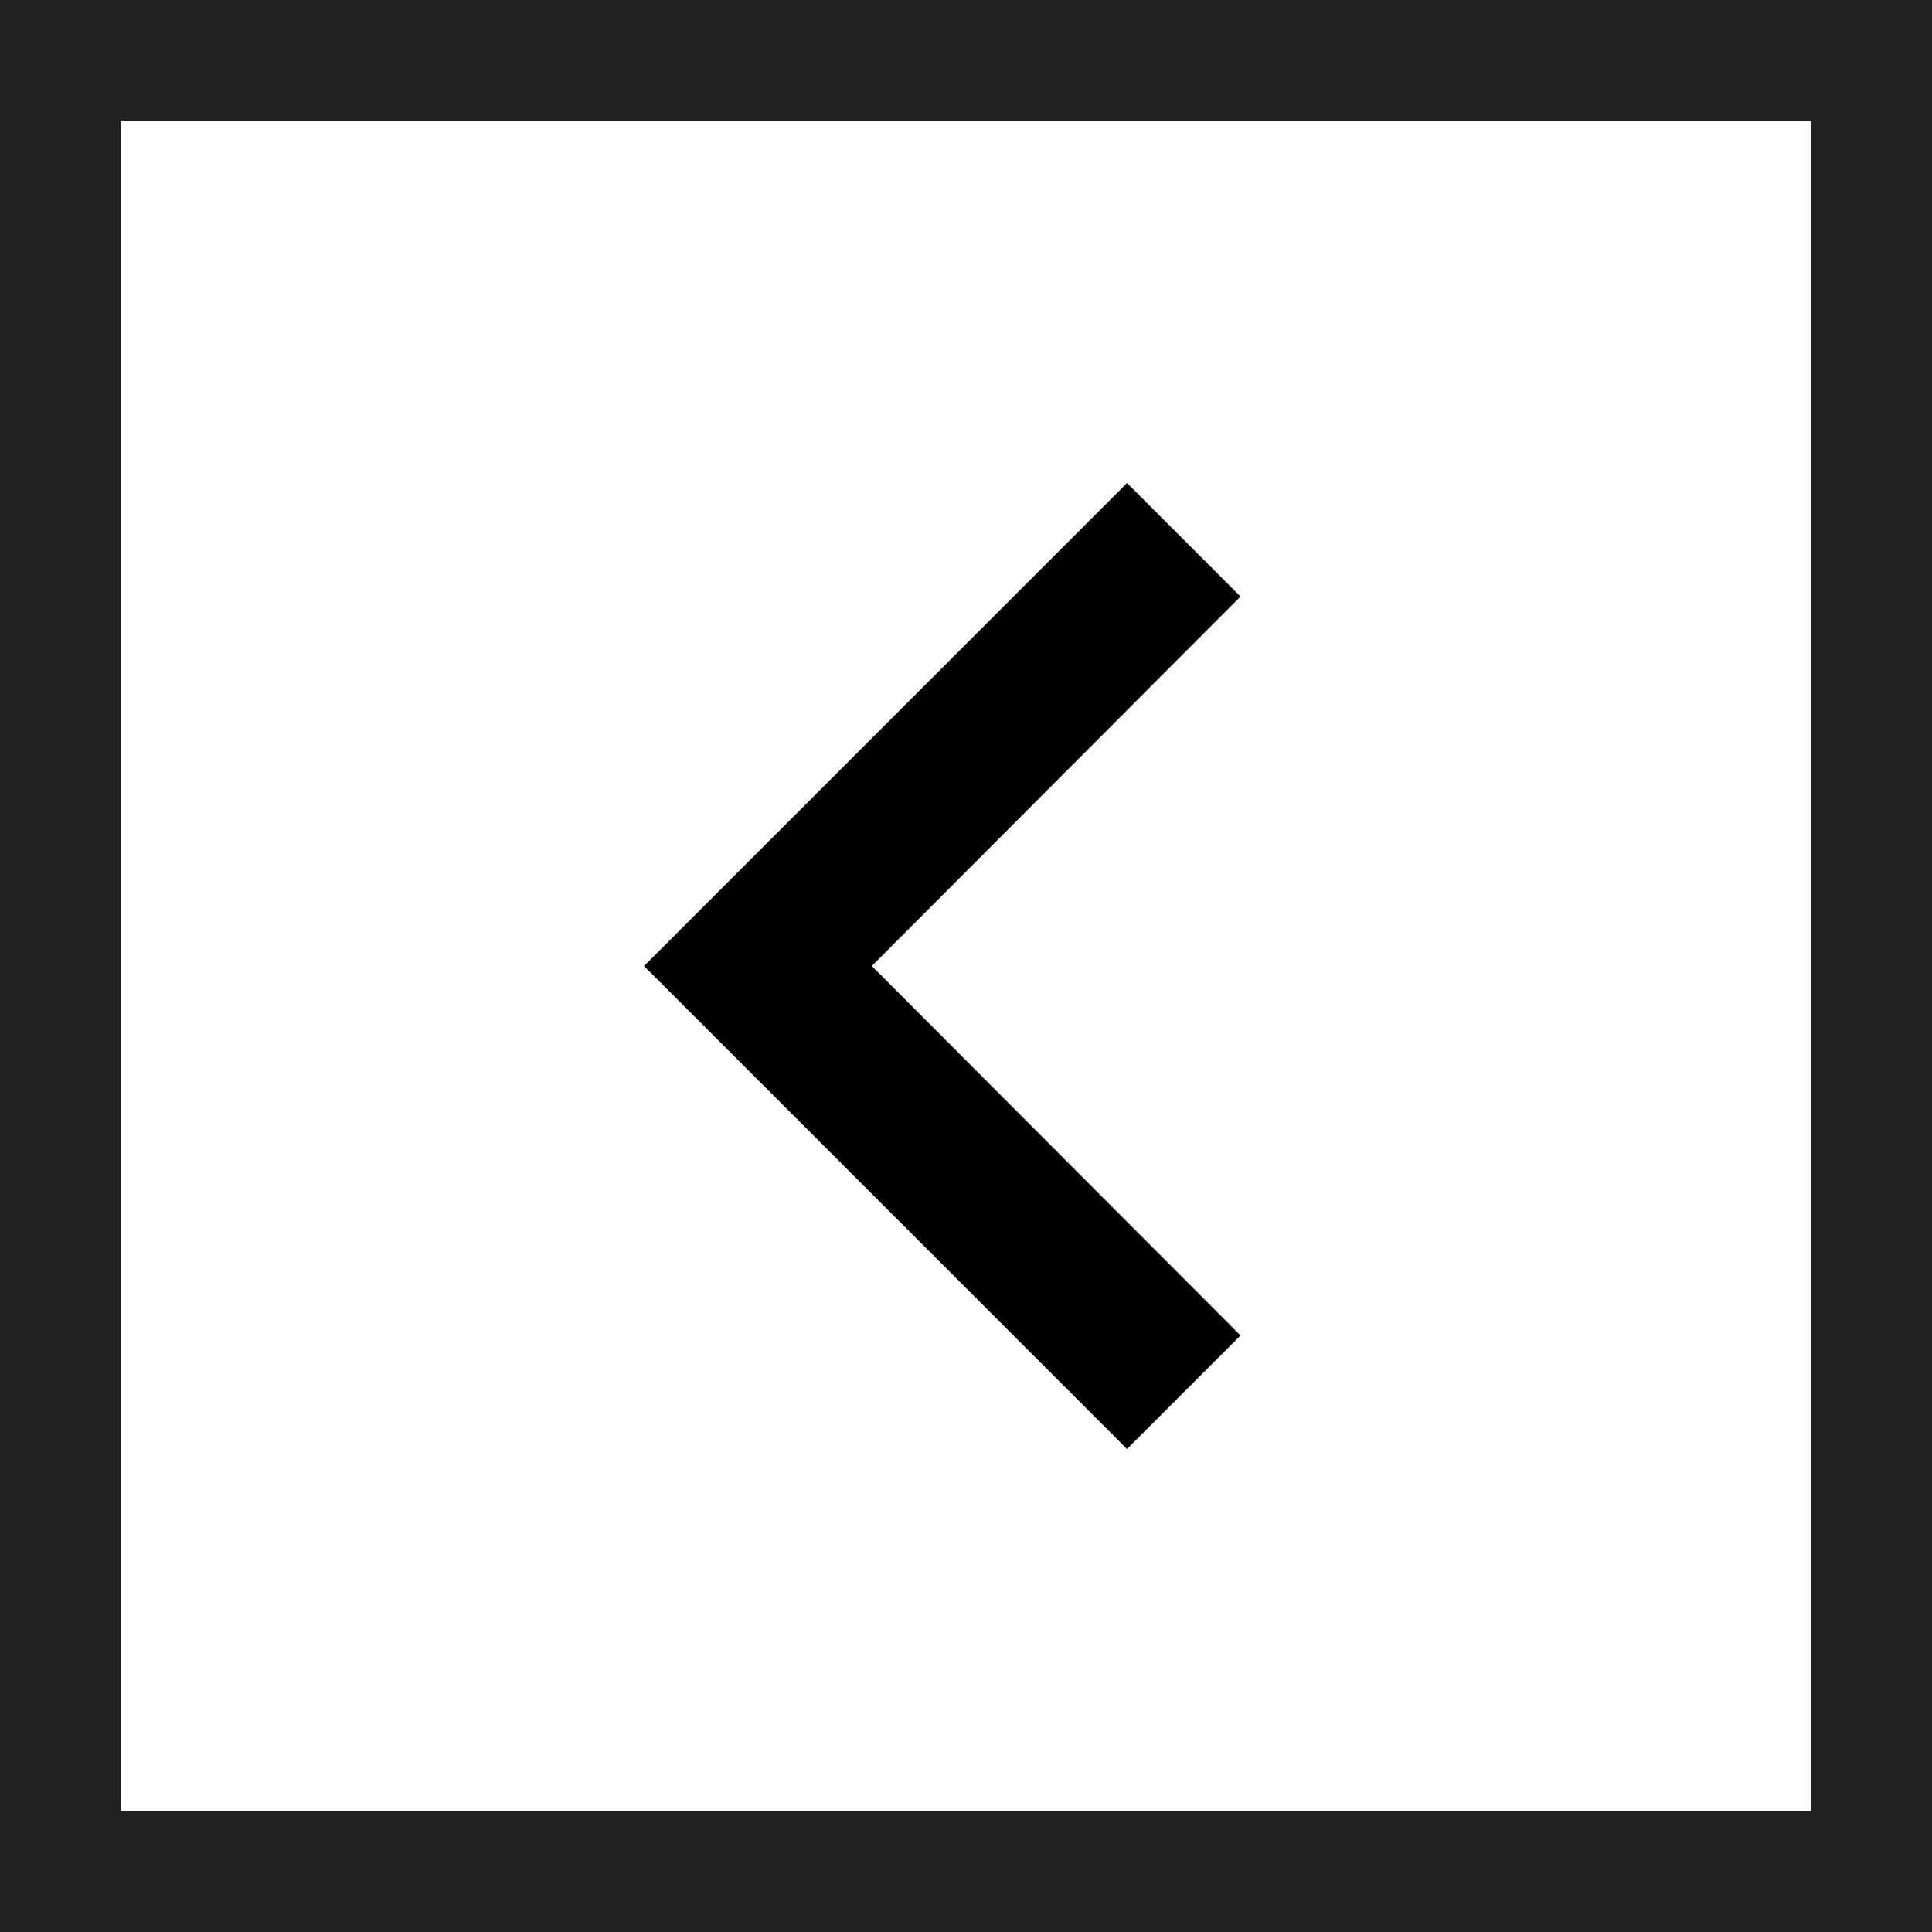
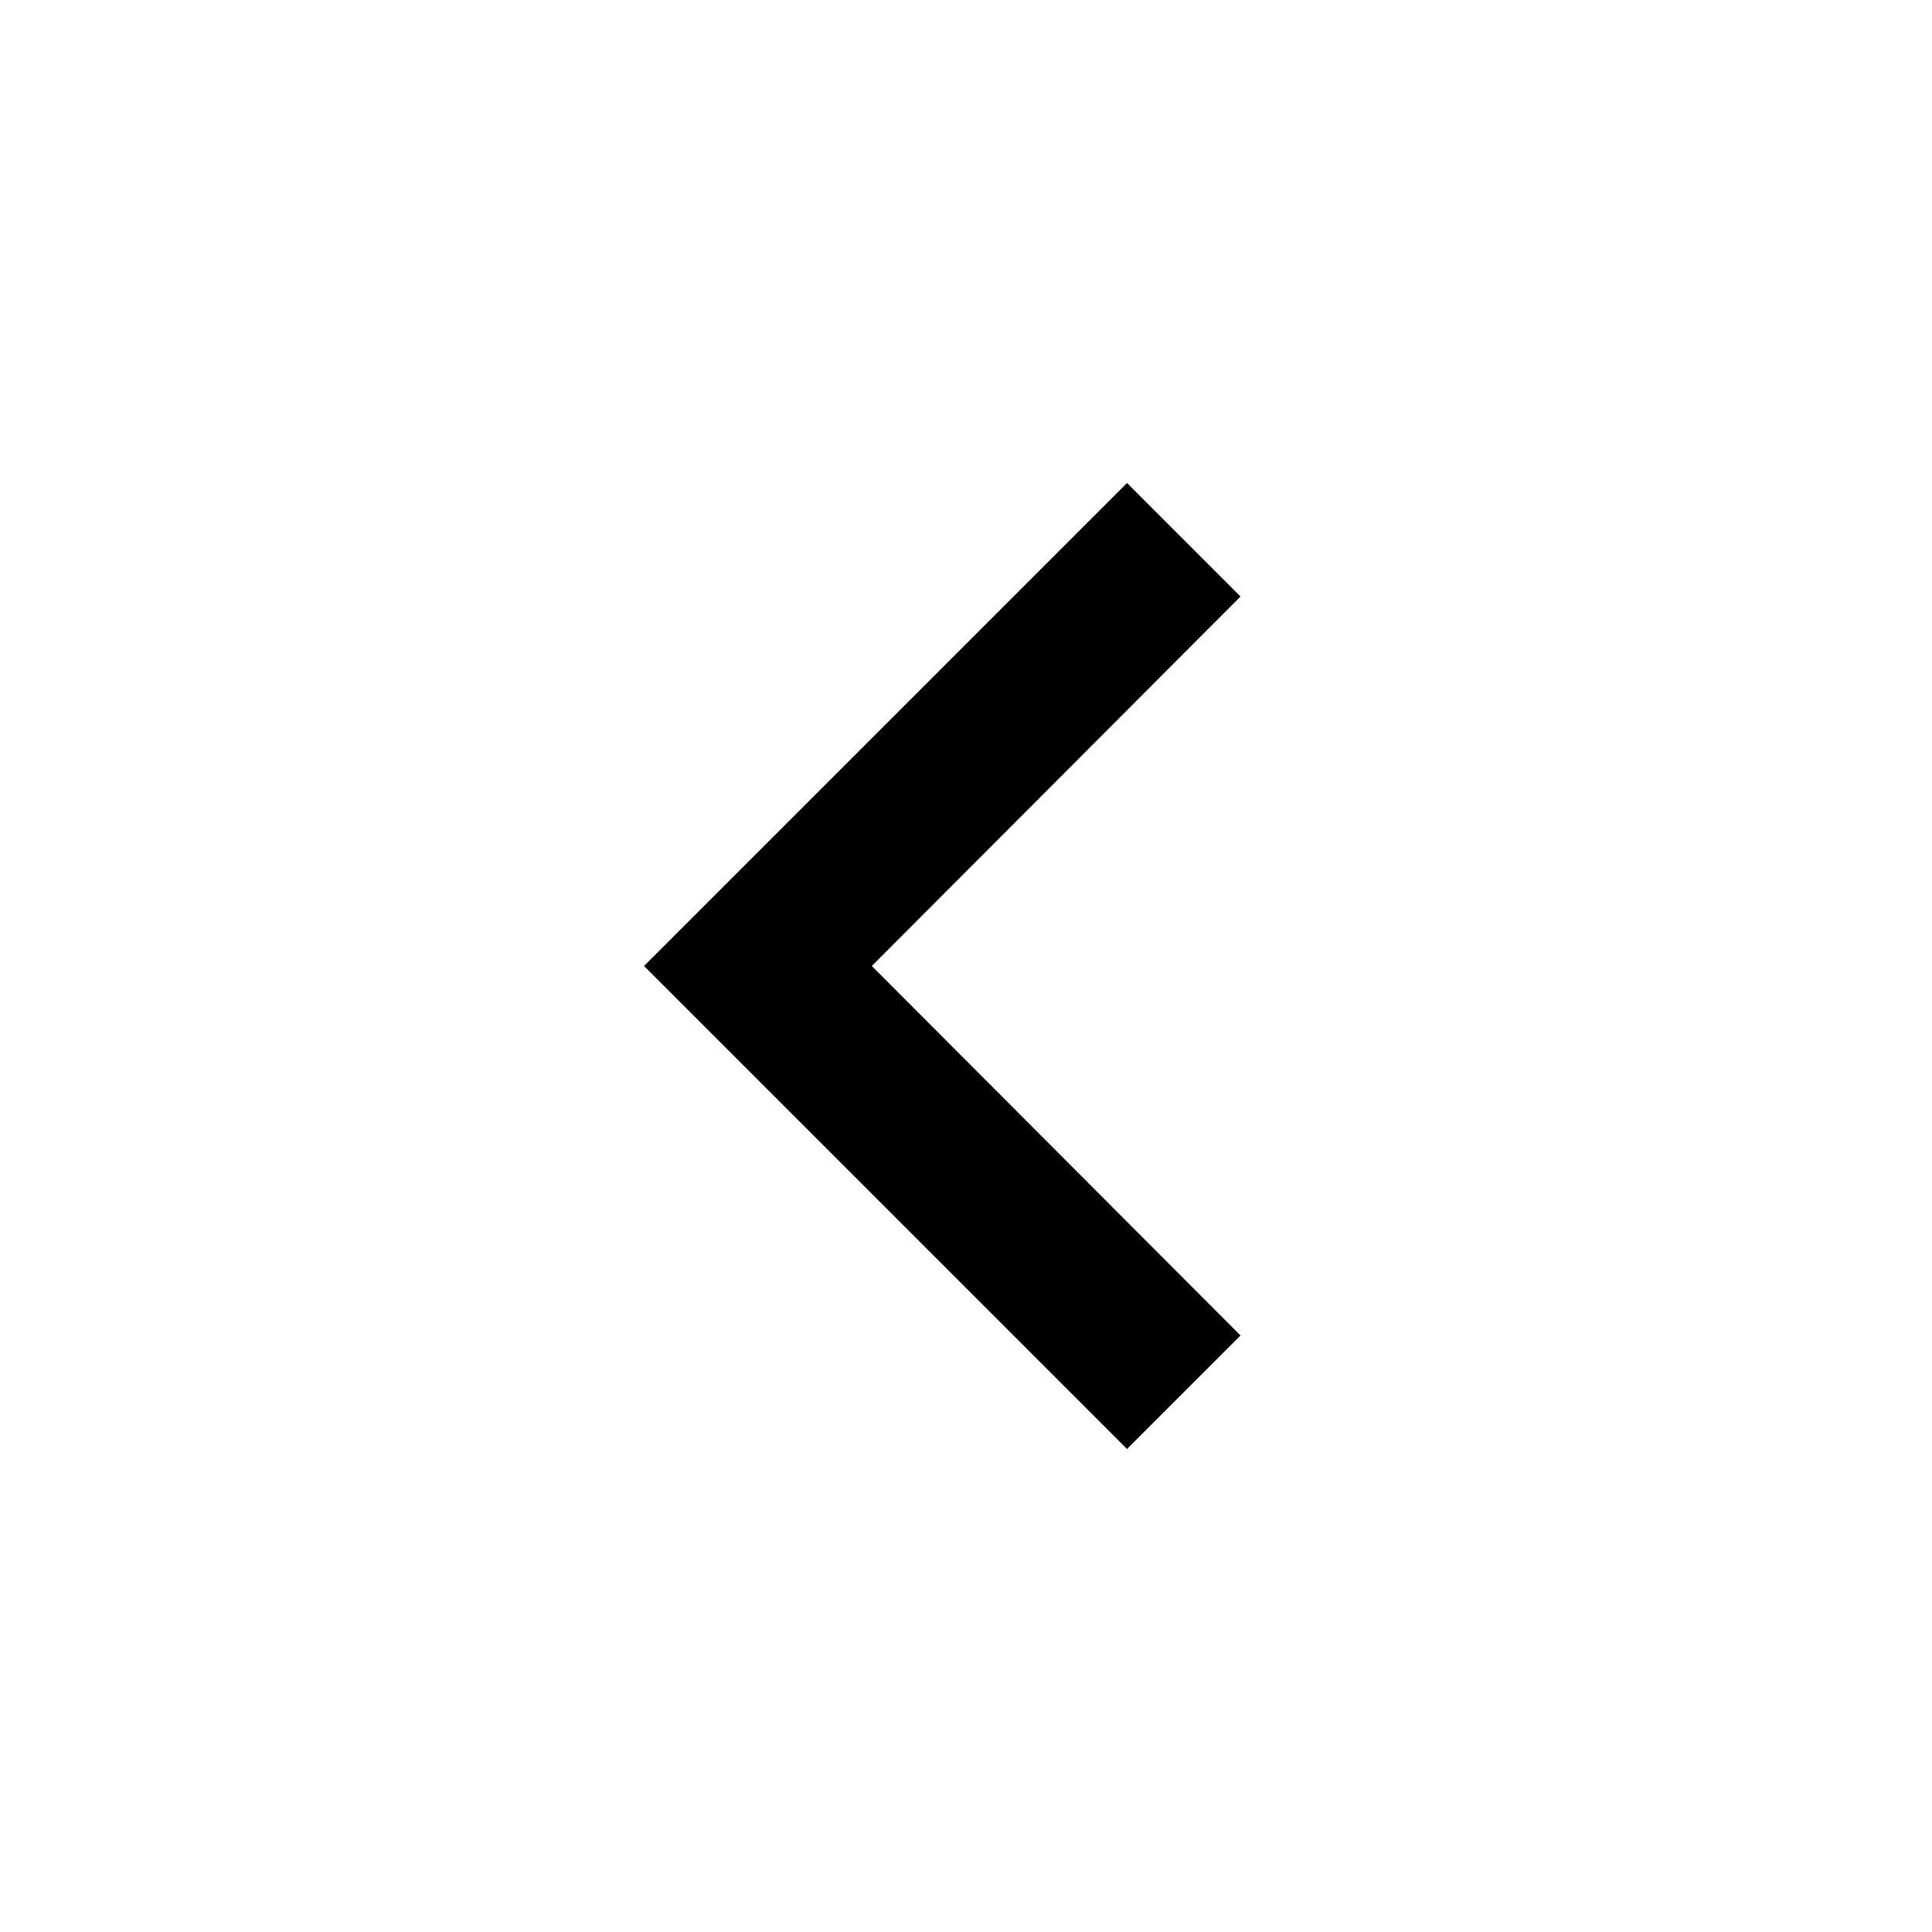
<svg xmlns="http://www.w3.org/2000/svg" width="32px" height="32px" viewBox="0 0 32 32" version="1.1">
  <title>159A3C71-FF1C-4EBD-A2C6-E34B803ECC63</title>
  <desc>Created with sketchtool.</desc>
  <defs />
  <g id="Page-1" stroke="none" stroke-width="1" fill="none" fill-rule="evenodd">
    <g id="Icons" transform="translate(-801, -270)">
      <g id="Carousel-Arrow" transform="translate(817, 286) rotate(-180) translate(-817, -286) translate(801, 270)">
        <g id="Shape">
          <polygon fill="#000000" fill-rule="nonzero" points="13.333 8 11.453 9.88 17.56 16 11.453 22.12 13.333 24 21.333 16" />
-           <path d="M1,1 L1,31 L31,31 L31,1 L1,1 Z" stroke="#212121" stroke-width="2" />
        </g>
      </g>
    </g>
  </g>
</svg>